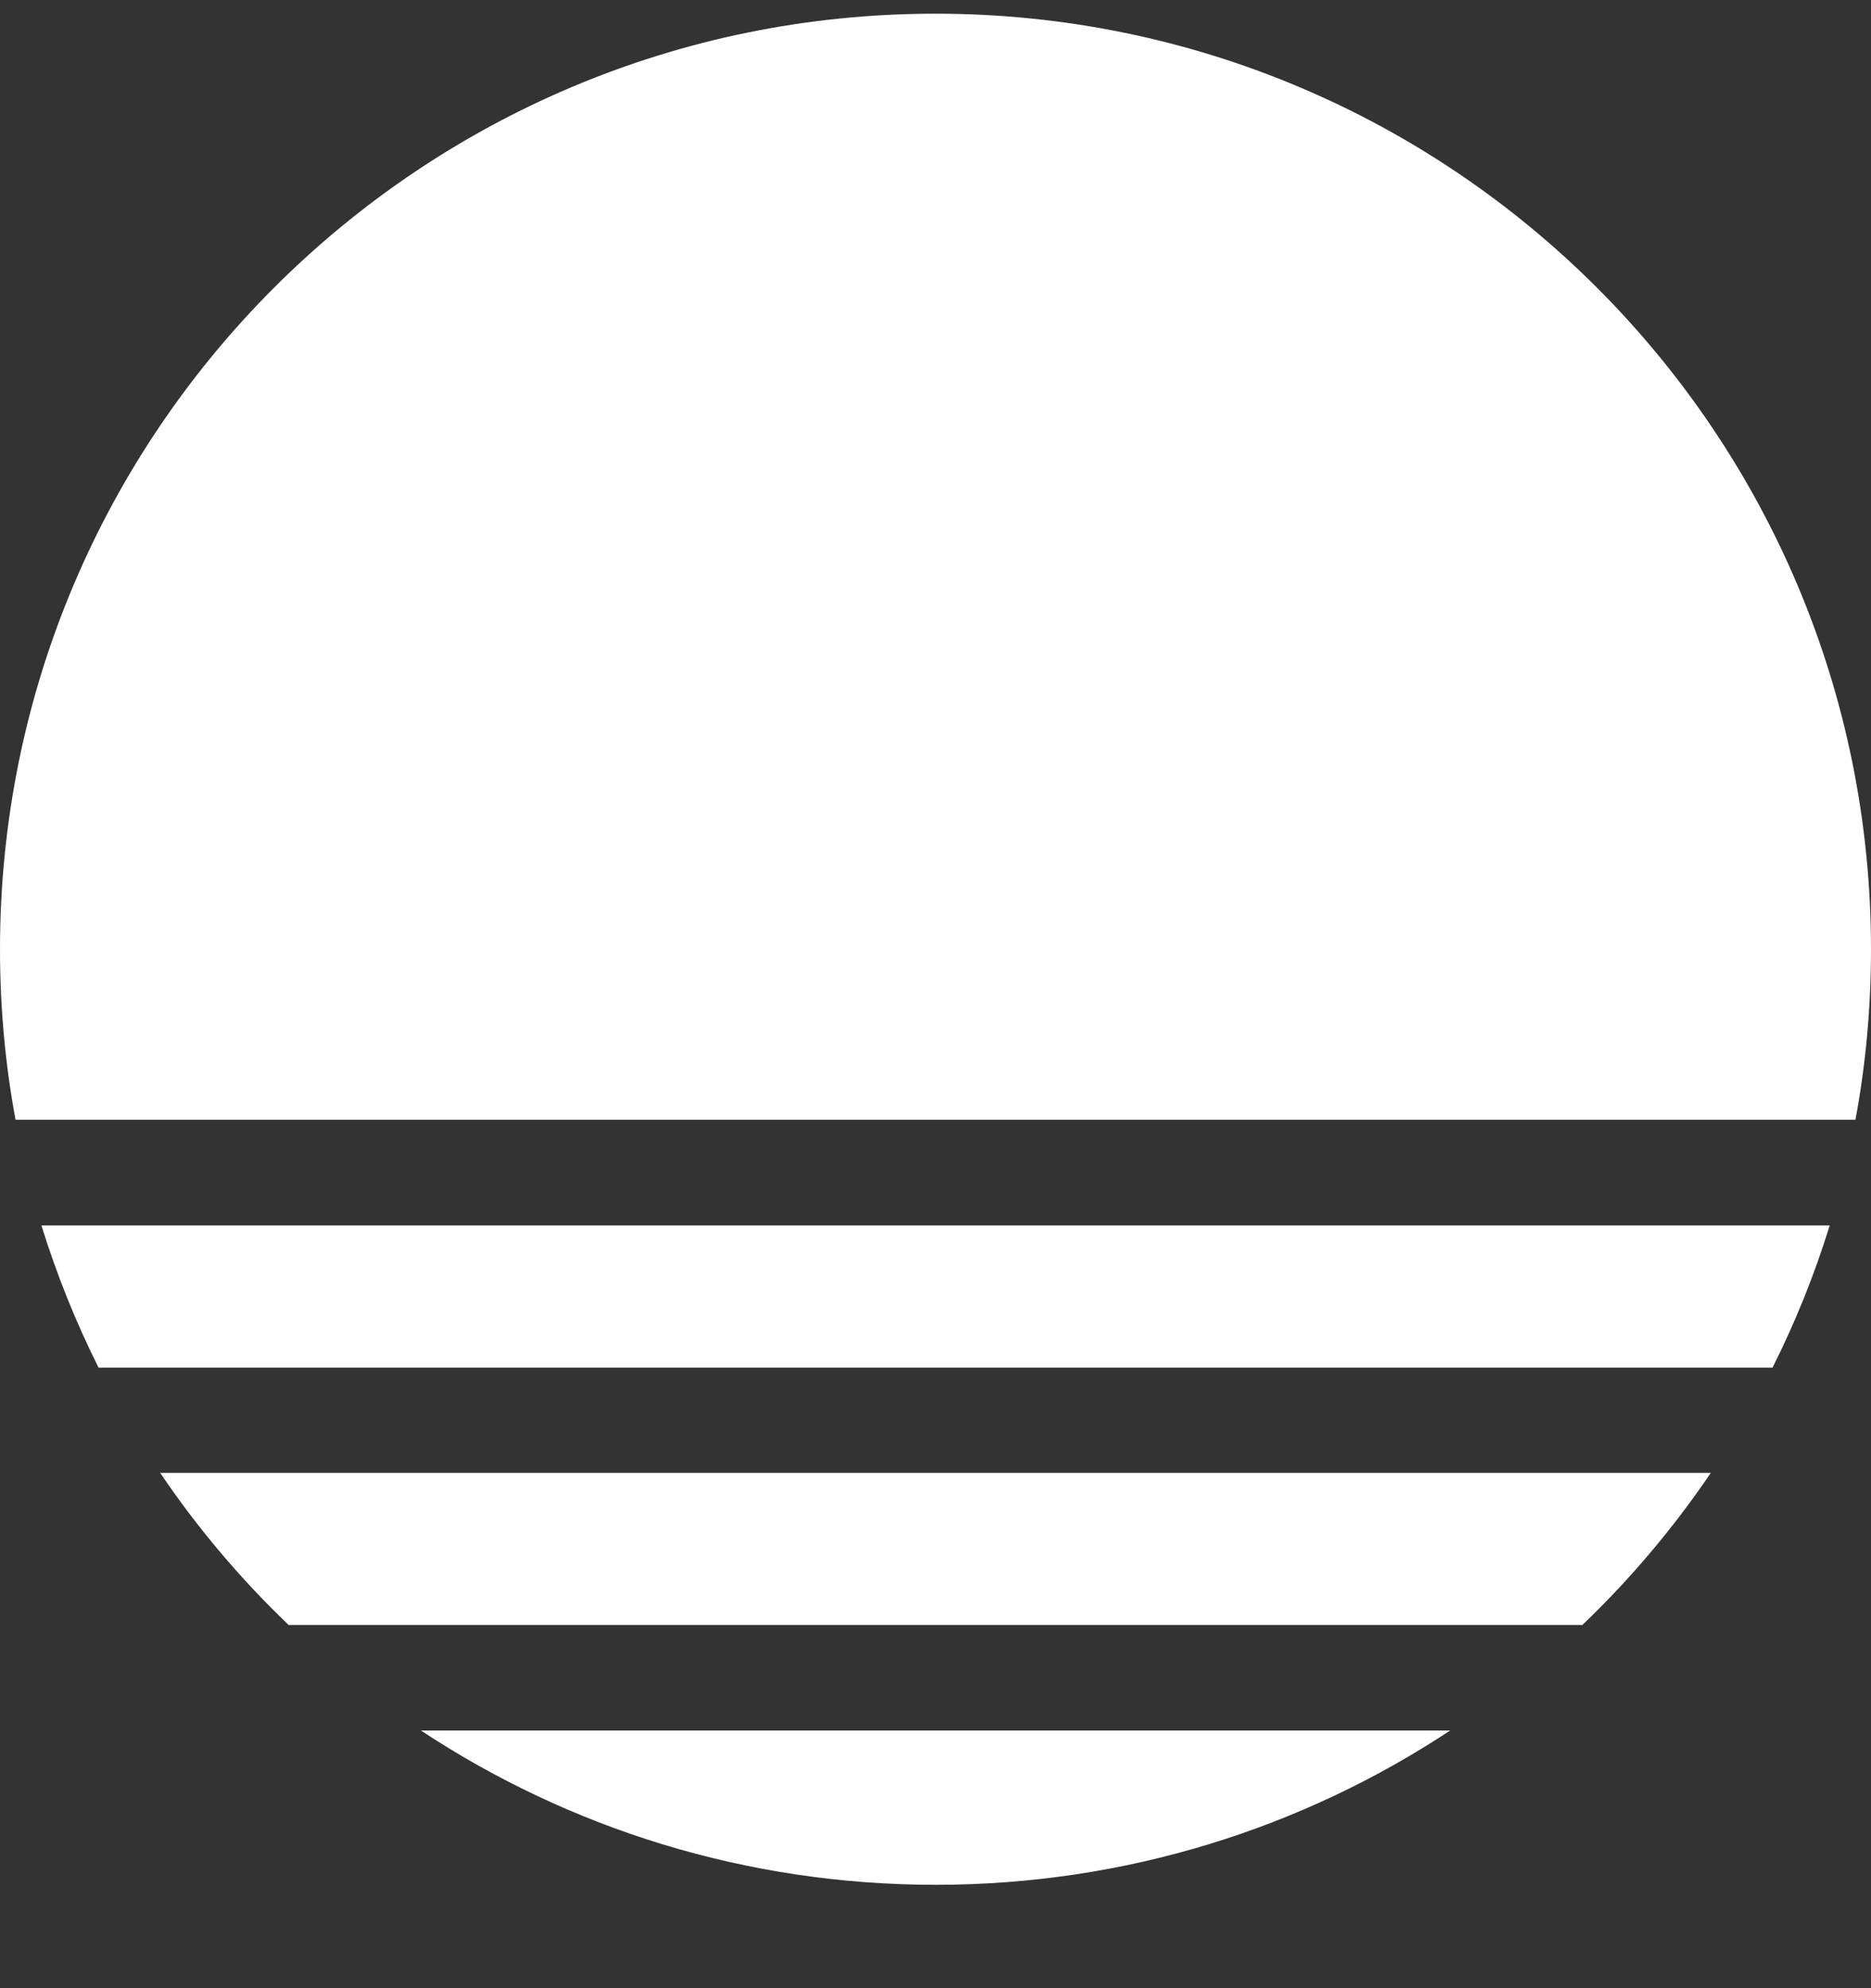
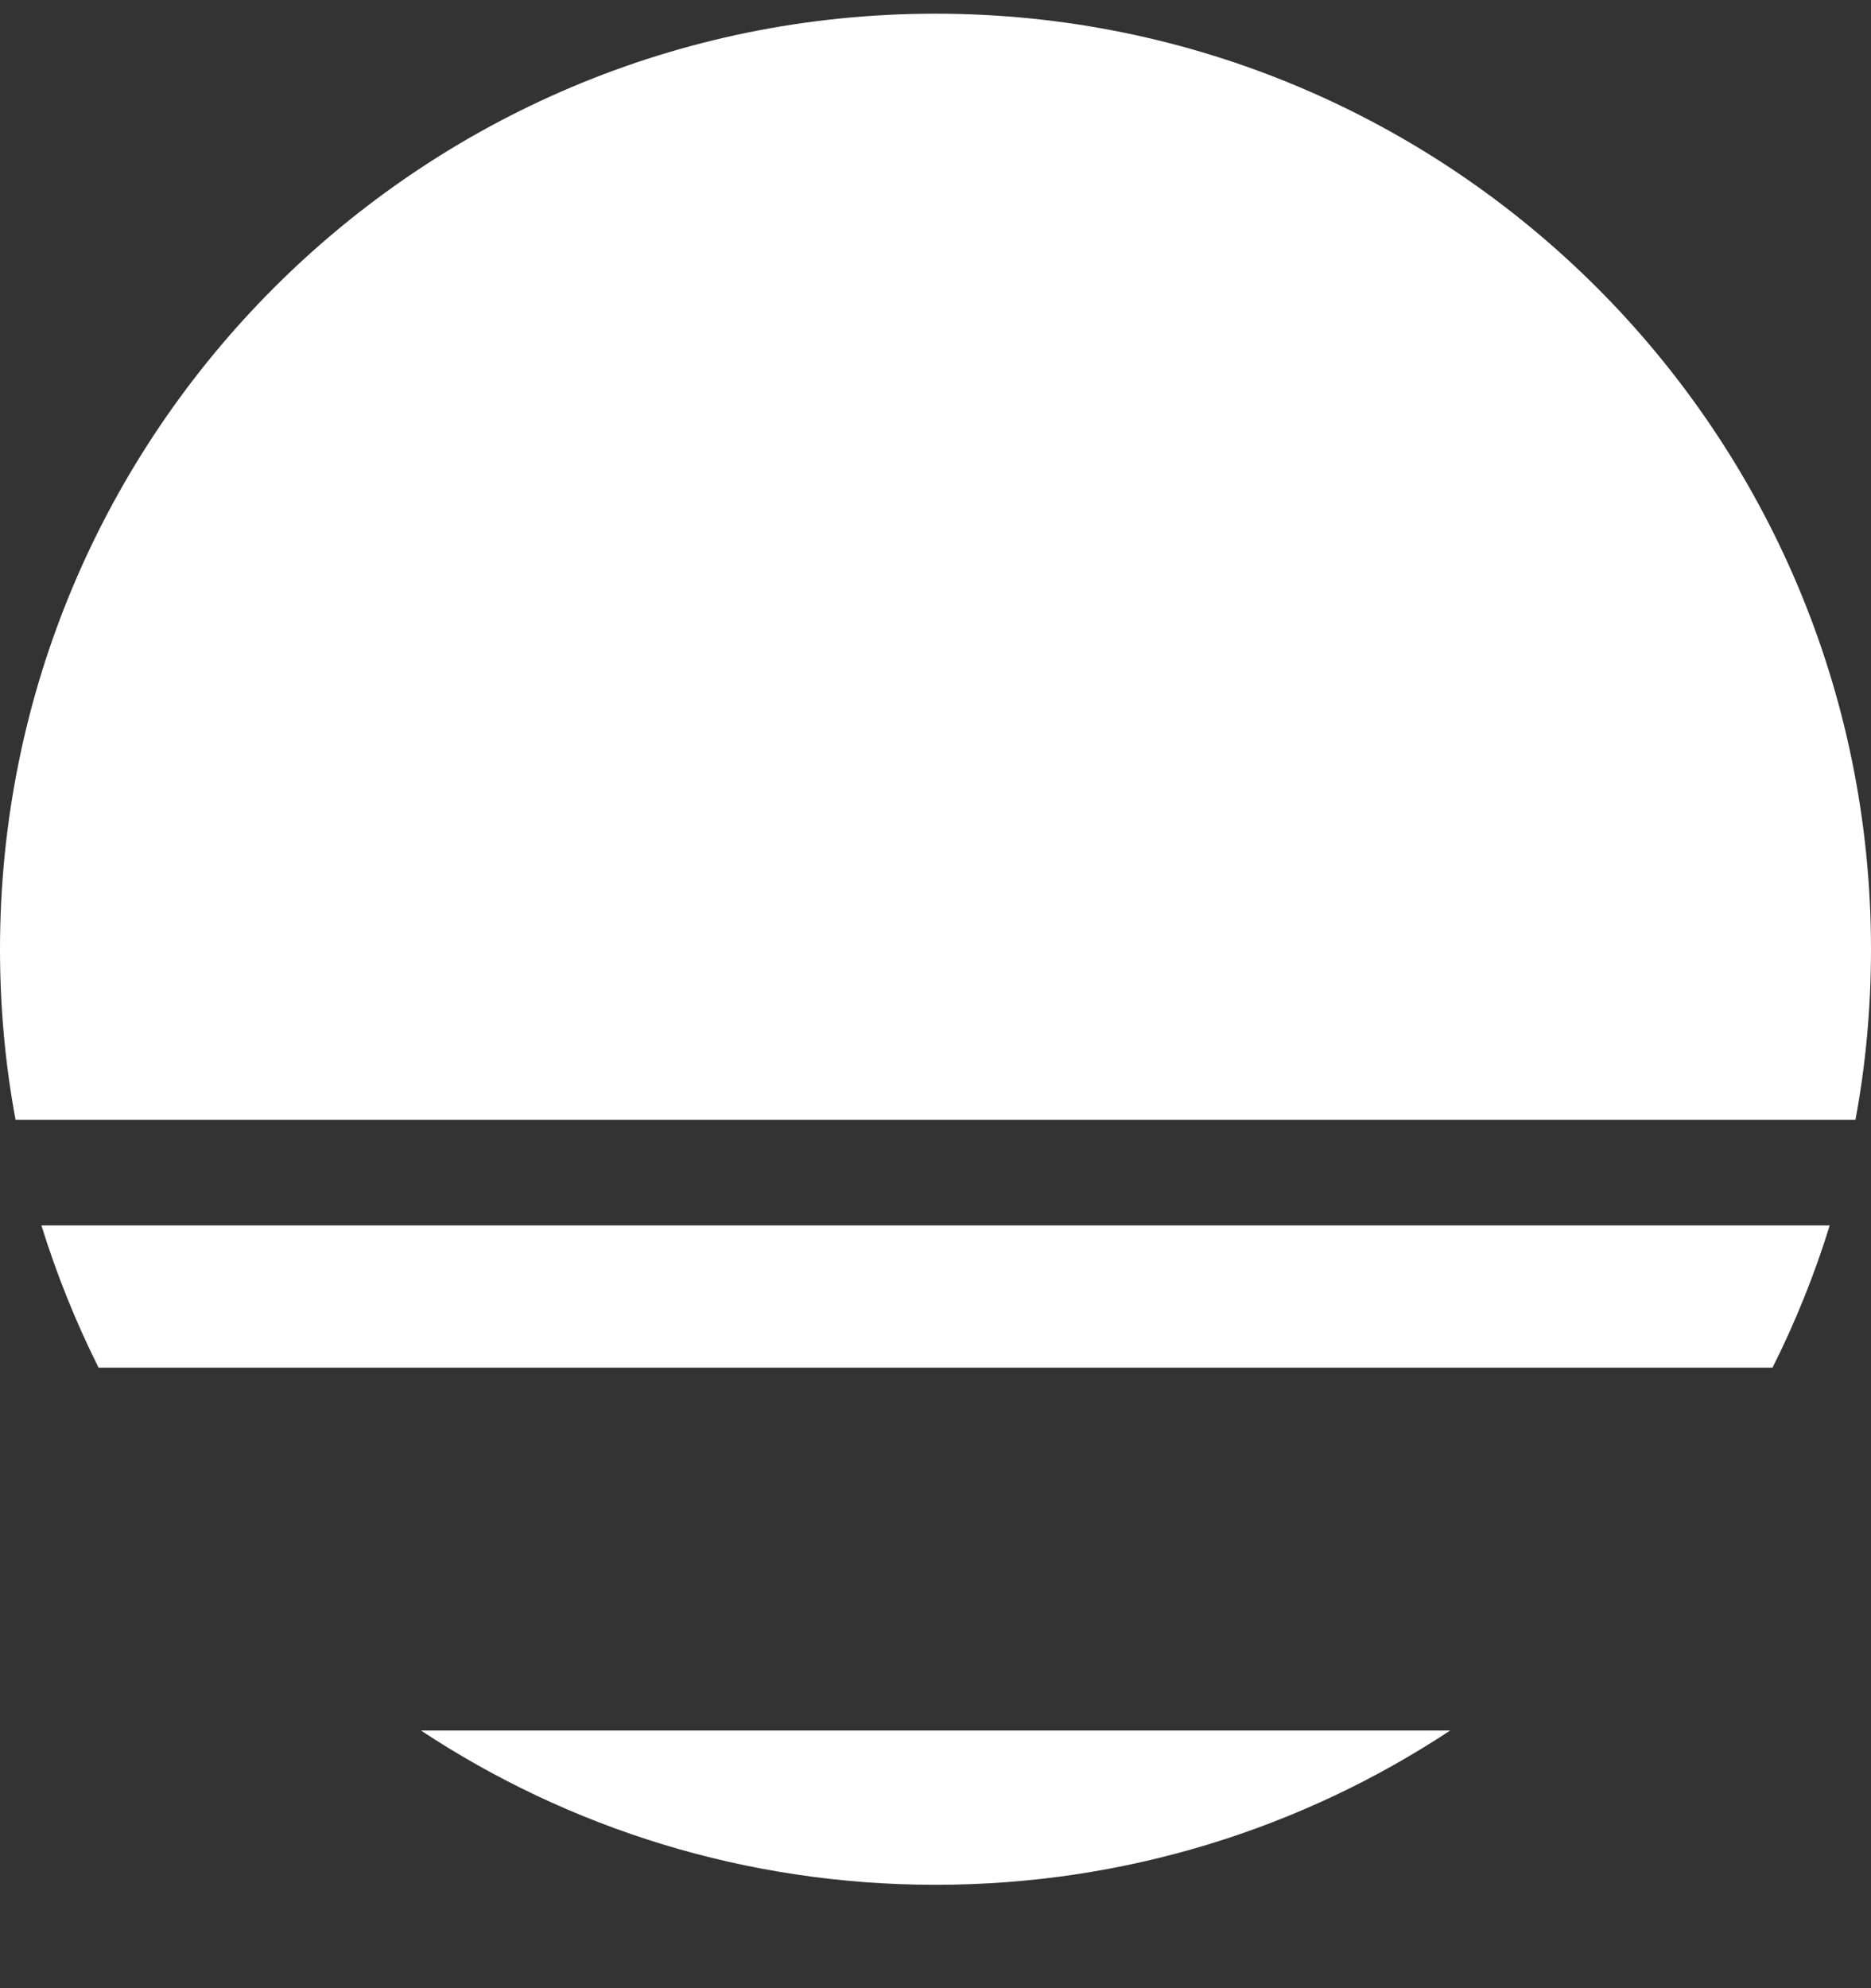
<svg xmlns="http://www.w3.org/2000/svg" width="16" height="17" viewBox="0 0 16 17" fill="none">
  <rect x="0" y="0" width="16" height="17" fill="#333333" stroke="none" />
  <path d="M3.6 14.797H12.401C11.138 15.631 9.626 16.116 8.001 16.116C6.375 16.116 4.863 15.631 3.6 14.797Z" fill="white" />
-   <path d="M14.63 12.594C14.31 13.066 13.941 13.503 13.531 13.895H2.469C2.058 13.502 1.689 13.066 1.37 12.594H14.629H14.63Z" fill="white" />
  <path d="M0.843 11.694C0.648 11.305 0.485 10.899 0.354 10.478H15.647C15.517 10.899 15.353 11.305 15.158 11.694H0.843Z" fill="white" />
  <path d="M15.868 9.575H0.133C0.045 9.102 0 8.614 0 8.117C0 3.699 3.582 0.117 8 0.117C12.419 0.117 16 3.699 16 8.117C16 8.615 15.955 9.103 15.867 9.575H15.868Z" fill="white" />
</svg>